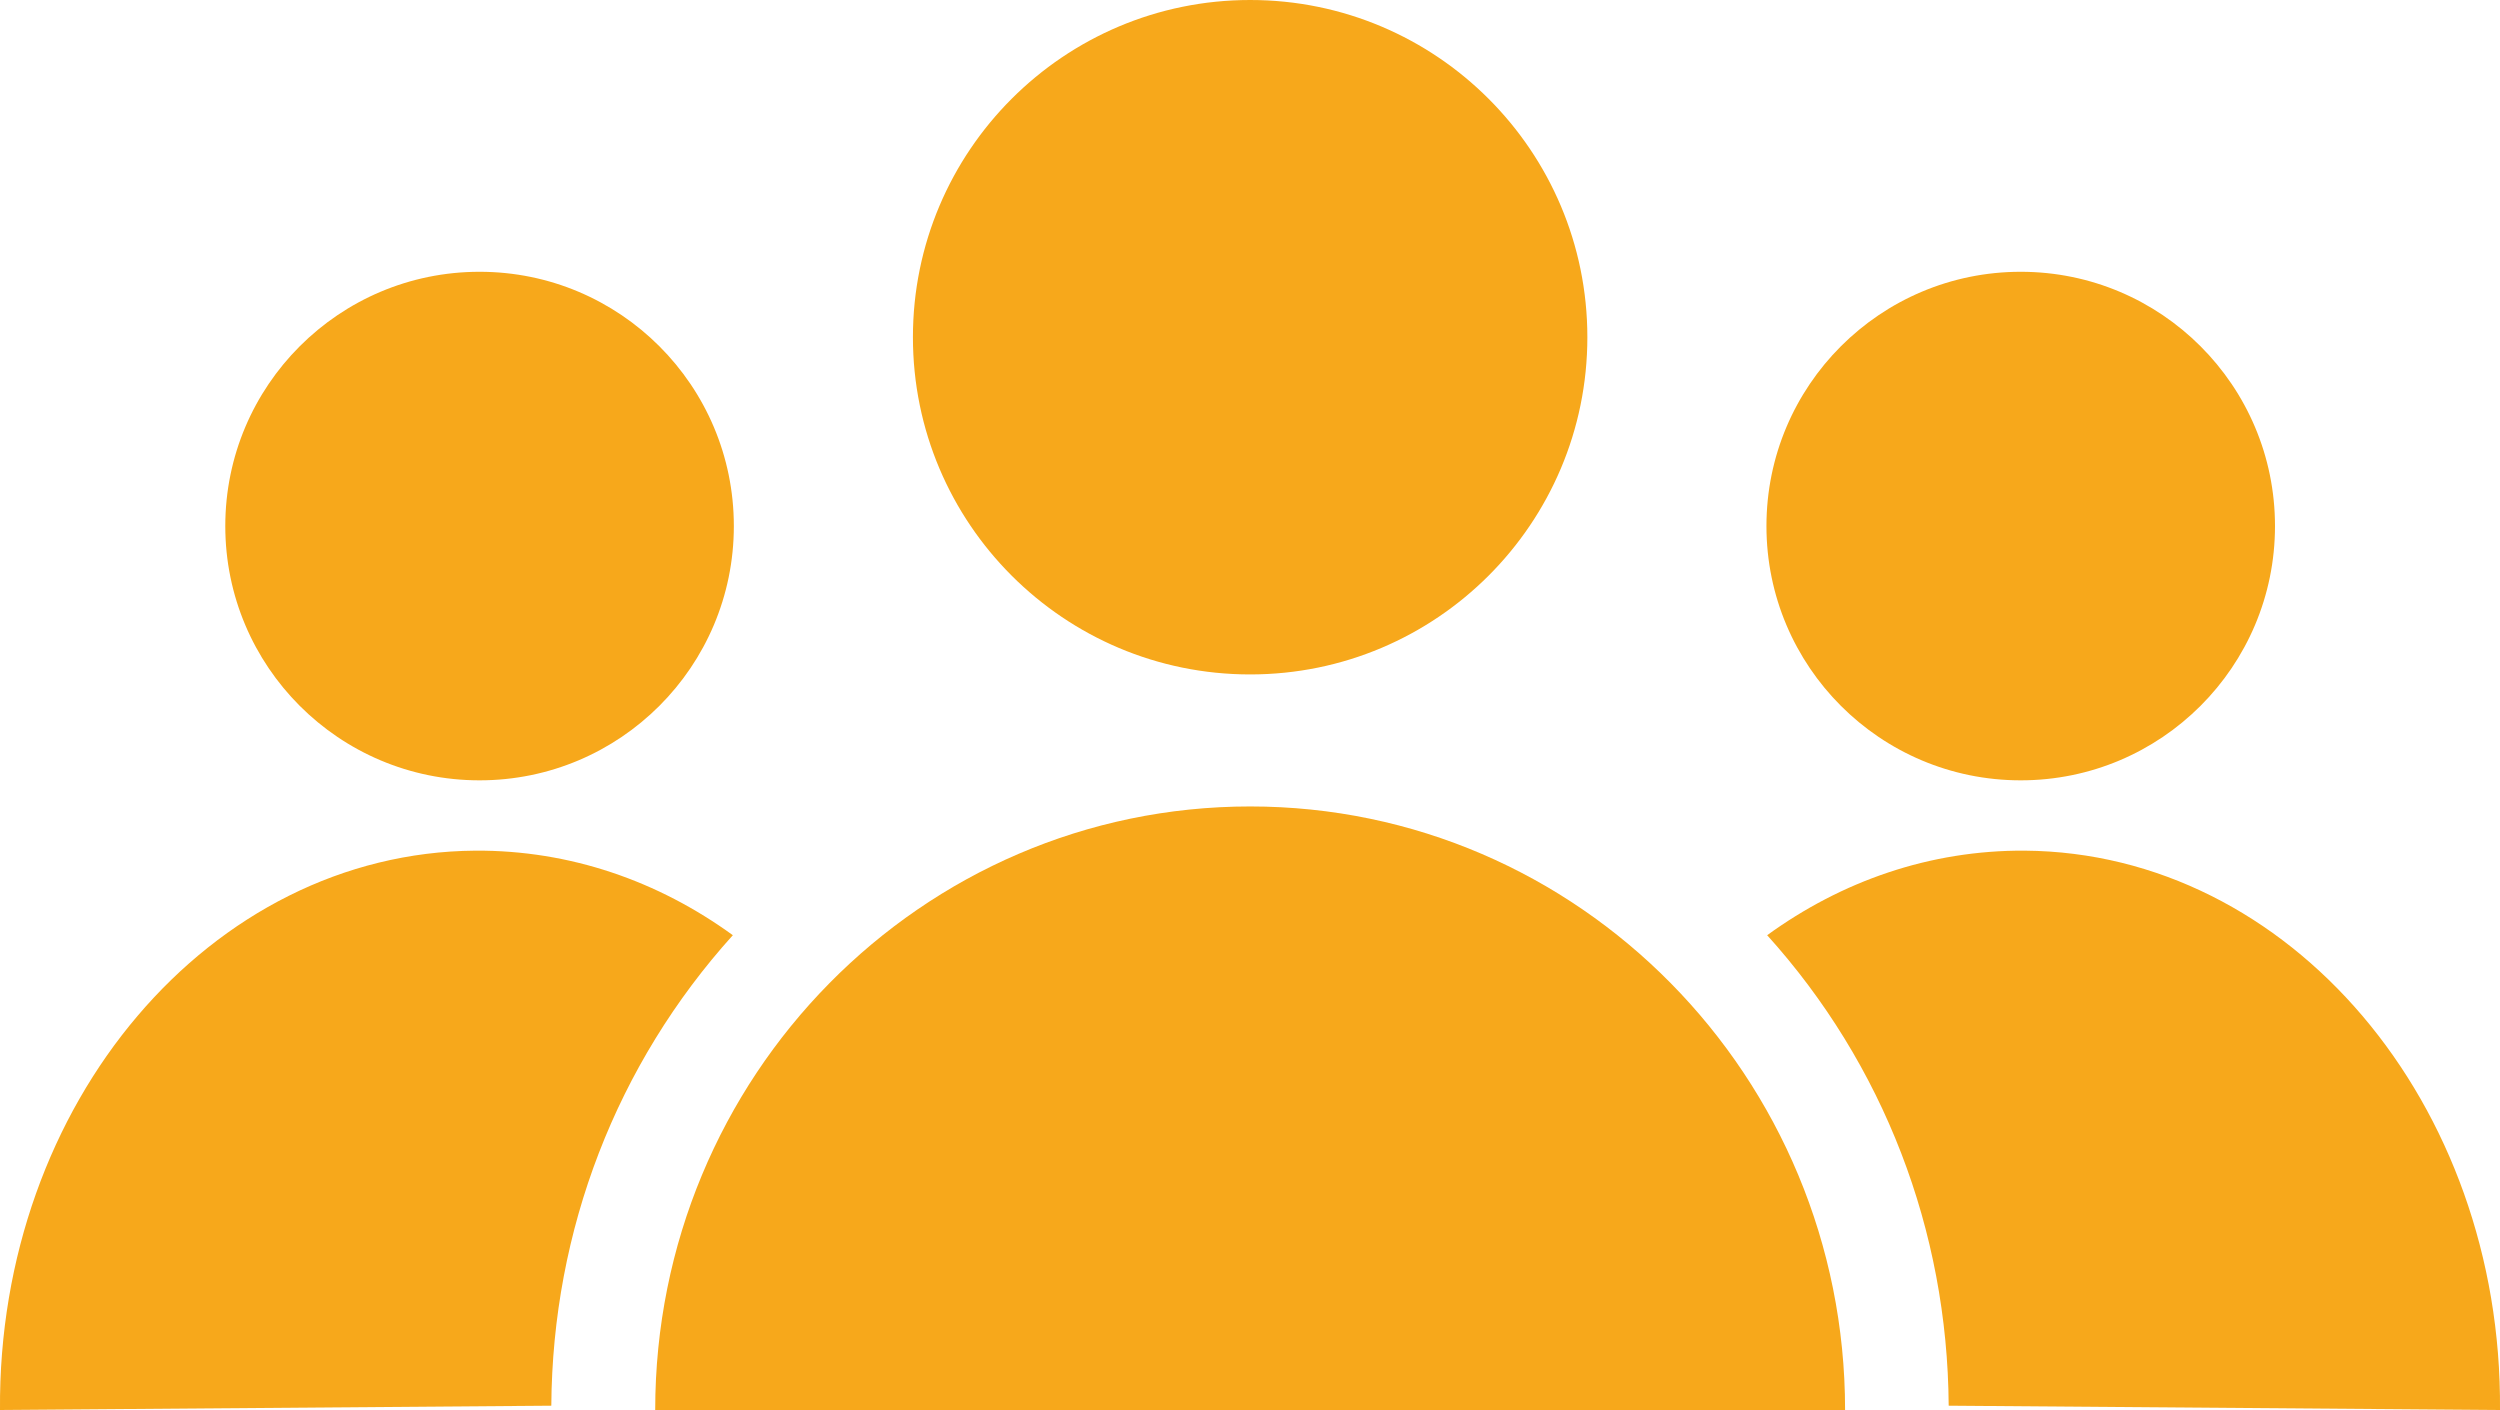
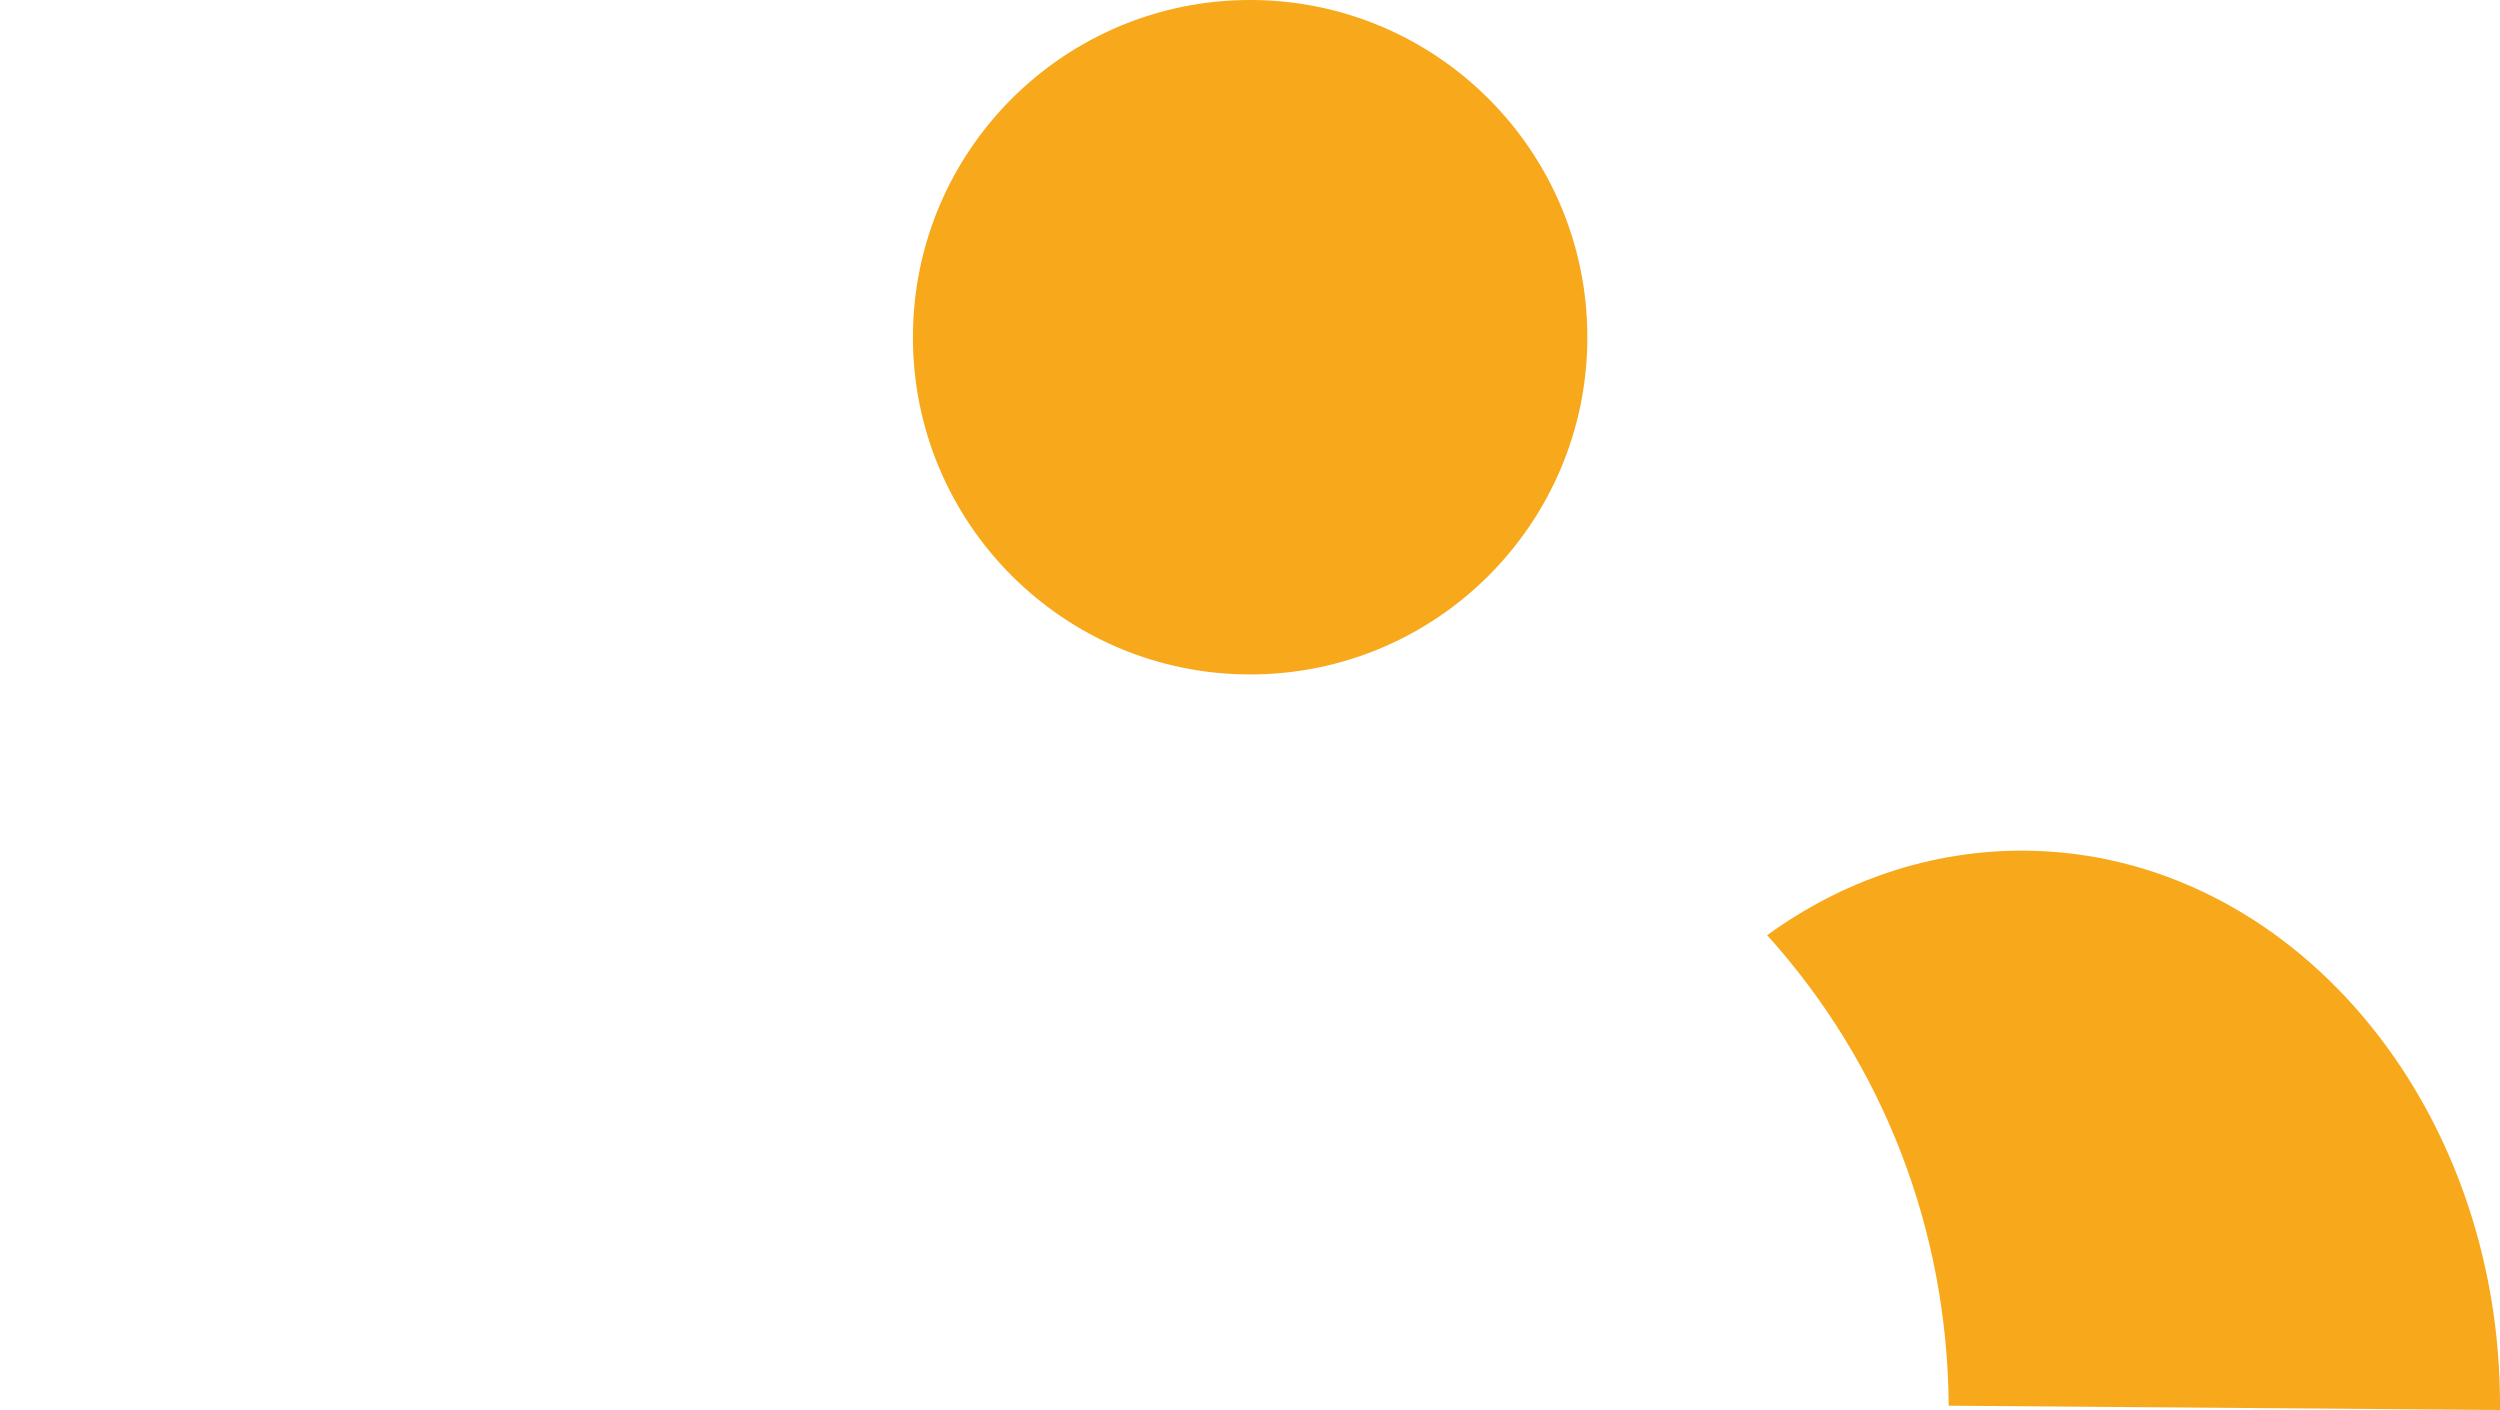
<svg xmlns="http://www.w3.org/2000/svg" id="Ebene_1" version="1.1" viewBox="0 0 871.1 491.3">
  <defs>
    <style>
      .st0 {
        fill: #f7a81b;
      }
    </style>
  </defs>
-   <circle class="st0" cx="167.1" cy="183.3" r="88.6" />
-   <path class="st0" d="M255.4,325.9c-26-18.9-56.8-29.7-89.8-29.5C73.3,297.1-.8,384.4,0,491.3l192.1-1.5c.4-61.2,22.7-119,63.3-164Z" />
-   <circle class="st0" cx="704.1" cy="183.3" r="88.6" />
  <path class="st0" d="M615.7,325.9c26-18.9,56.8-29.7,89.8-29.5,92.3.7,166.4,88,165.6,194.9l-192.1-1.5c-.4-61.2-22.7-119-63.3-164Z" />
-   <path class="st0" d="M435.6,281c-114.5,0-207.3,94.1-207.3,210.3h414.6c0-116.1-92.8-210.3-207.3-210.3Z" />
  <circle class="st0" cx="435.6" cy="117.5" r="117.5" />
</svg>